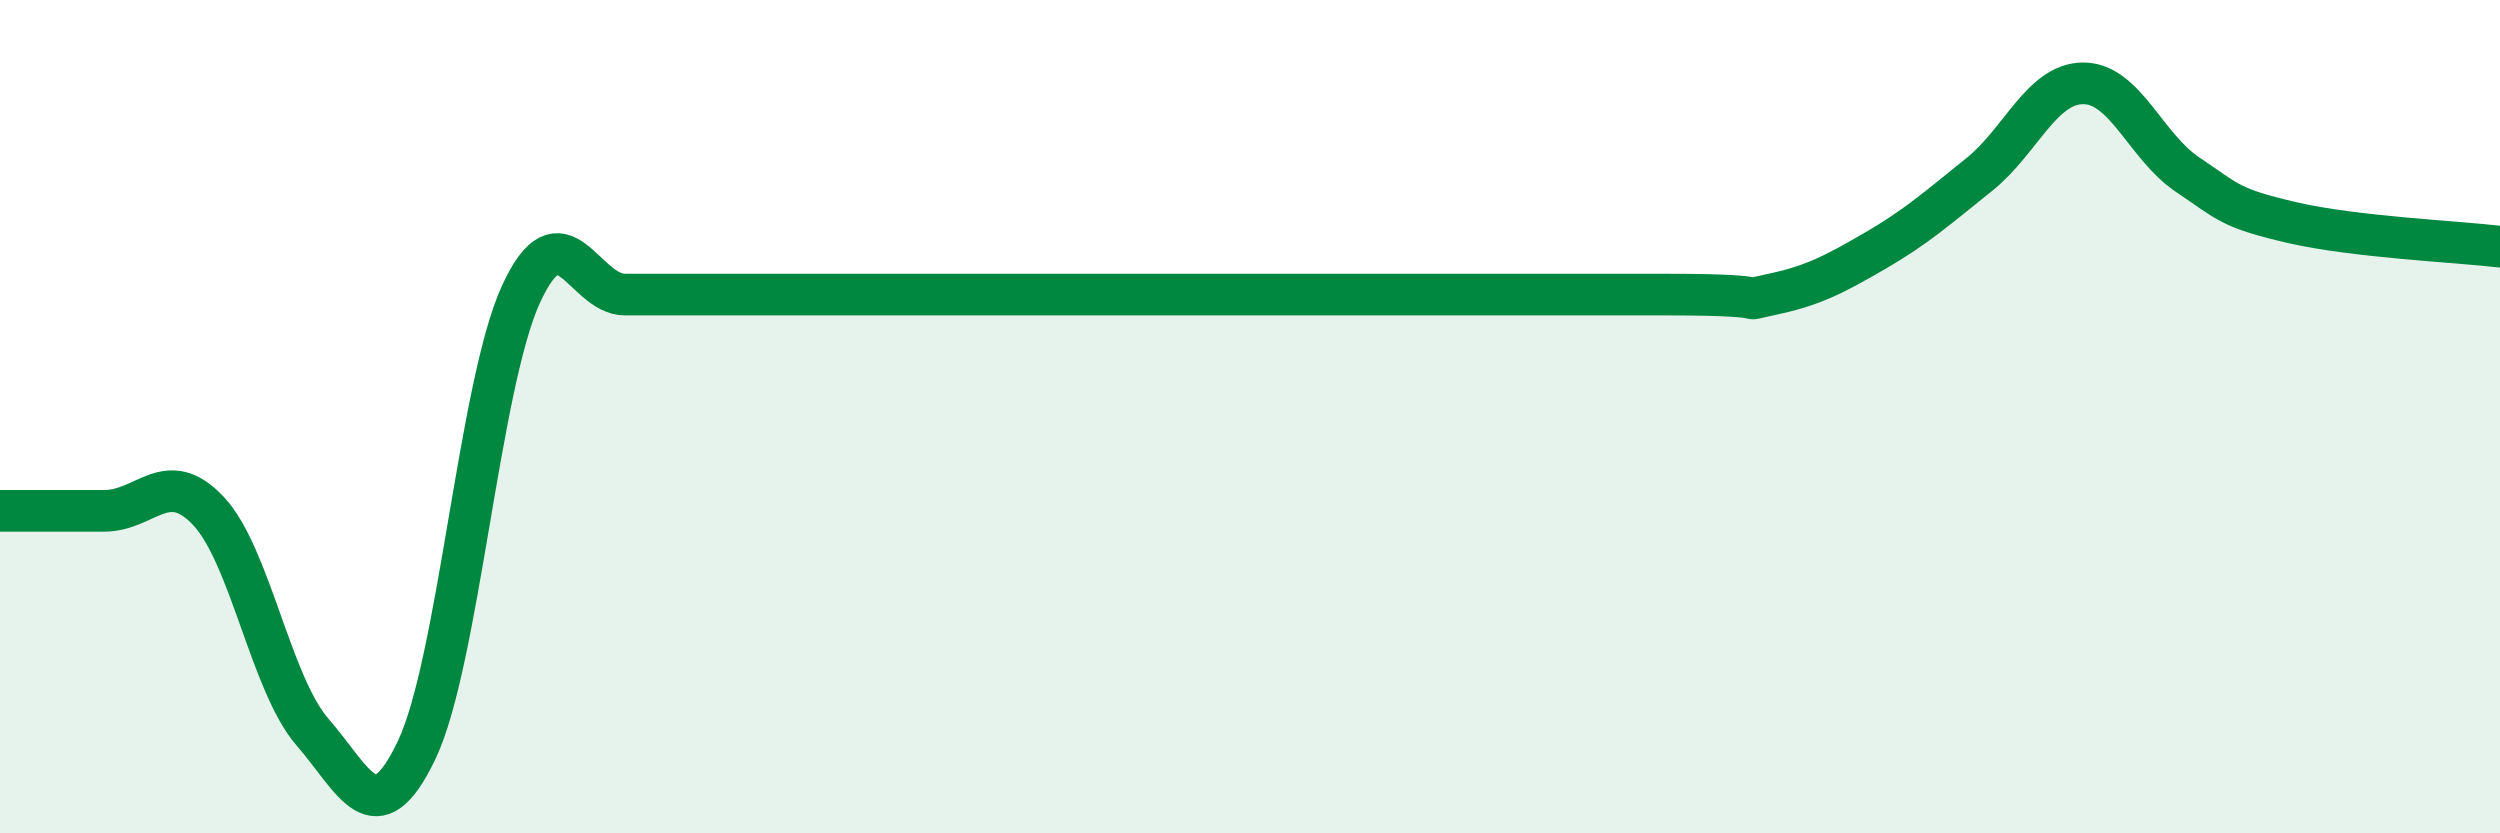
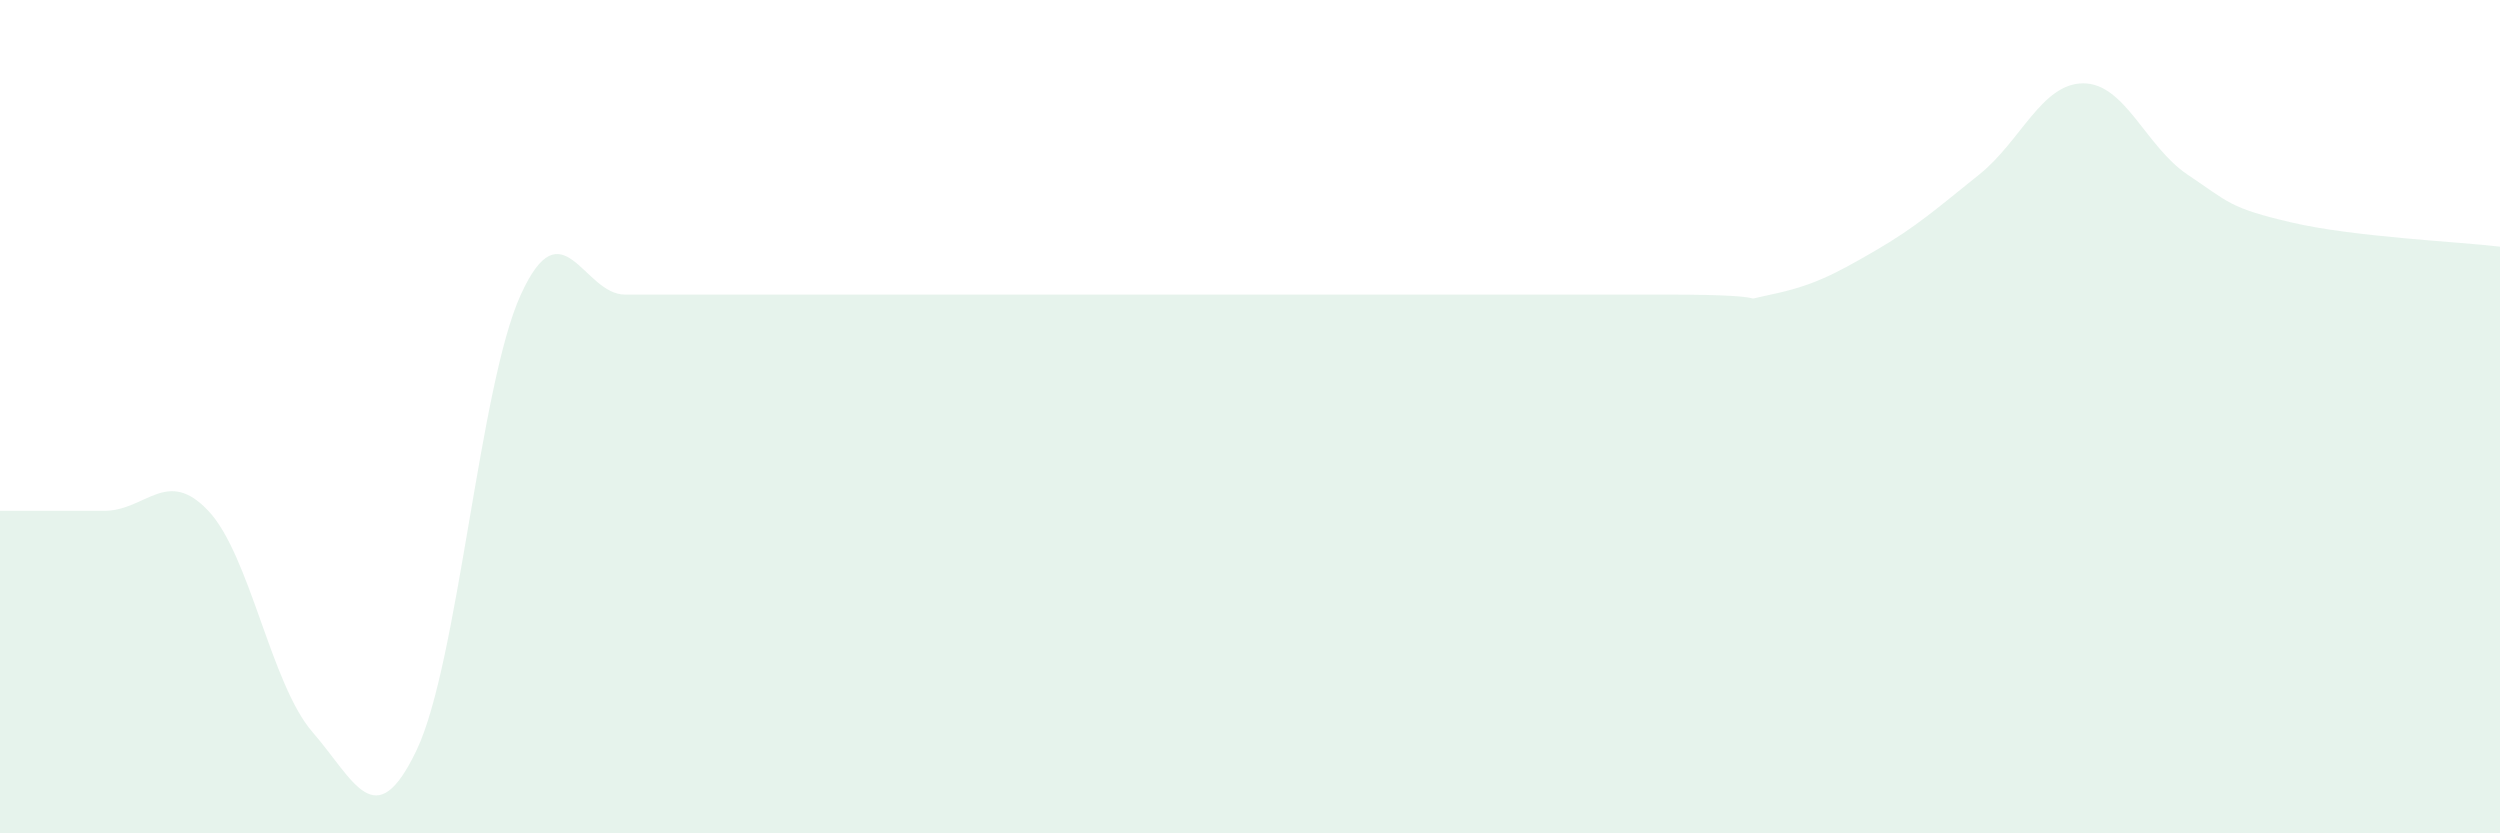
<svg xmlns="http://www.w3.org/2000/svg" width="60" height="20" viewBox="0 0 60 20">
  <path d="M 0,12.26 C 0.5,12.26 1.5,12.26 2.5,12.26 C 3.5,12.26 4,11.2 5,12.26 C 6,13.32 6.5,16.42 7.5,17.57 C 8.5,18.72 9,20.1 10,18 C 11,15.9 11.5,9.26 12.5,7.07 C 13.5,4.88 14,7.07 15,7.07 C 16,7.07 16.5,7.07 17.5,7.07 C 18.5,7.07 19,7.07 20,7.07 C 21,7.07 21.5,7.07 22.5,7.07 C 23.5,7.07 24,7.07 25,7.07 C 26,7.07 24.5,7.07 27.5,7.07 C 30.5,7.07 37,7.07 40,7.07 C 43,7.07 41.5,7.28 42.5,7.07 C 43.5,6.86 44,6.6 45,6.02 C 46,5.44 46.5,4.99 47.5,4.19 C 48.5,3.39 49,2 50,2 C 51,2 51.5,3.52 52.5,4.19 C 53.5,4.86 53.5,4.99 55,5.34 C 56.5,5.69 59,5.8 60,5.92L60 20L0 20Z" fill="#008740" opacity="0.1" stroke-linecap="round" stroke-linejoin="round" />
-   <path d="M 0,12.26 C 0.5,12.26 1.5,12.26 2.5,12.26 C 3.5,12.26 4,11.2 5,12.26 C 6,13.32 6.5,16.42 7.5,17.57 C 8.5,18.72 9,20.1 10,18 C 11,15.9 11.5,9.26 12.5,7.07 C 13.5,4.88 14,7.07 15,7.07 C 16,7.07 16.5,7.07 17.5,7.07 C 18.5,7.07 19,7.07 20,7.07 C 21,7.07 21.5,7.07 22.5,7.07 C 23.5,7.07 24,7.07 25,7.07 C 26,7.07 24.5,7.07 27.5,7.07 C 30.5,7.07 37,7.07 40,7.07 C 43,7.07 41.5,7.28 42.5,7.07 C 43.5,6.86 44,6.6 45,6.02 C 46,5.44 46.5,4.99 47.5,4.19 C 48.5,3.39 49,2 50,2 C 51,2 51.5,3.52 52.5,4.19 C 53.5,4.86 53.5,4.99 55,5.34 C 56.5,5.69 59,5.8 60,5.92" stroke="#008740" stroke-width="1" fill="none" stroke-linecap="round" stroke-linejoin="round" />
</svg>